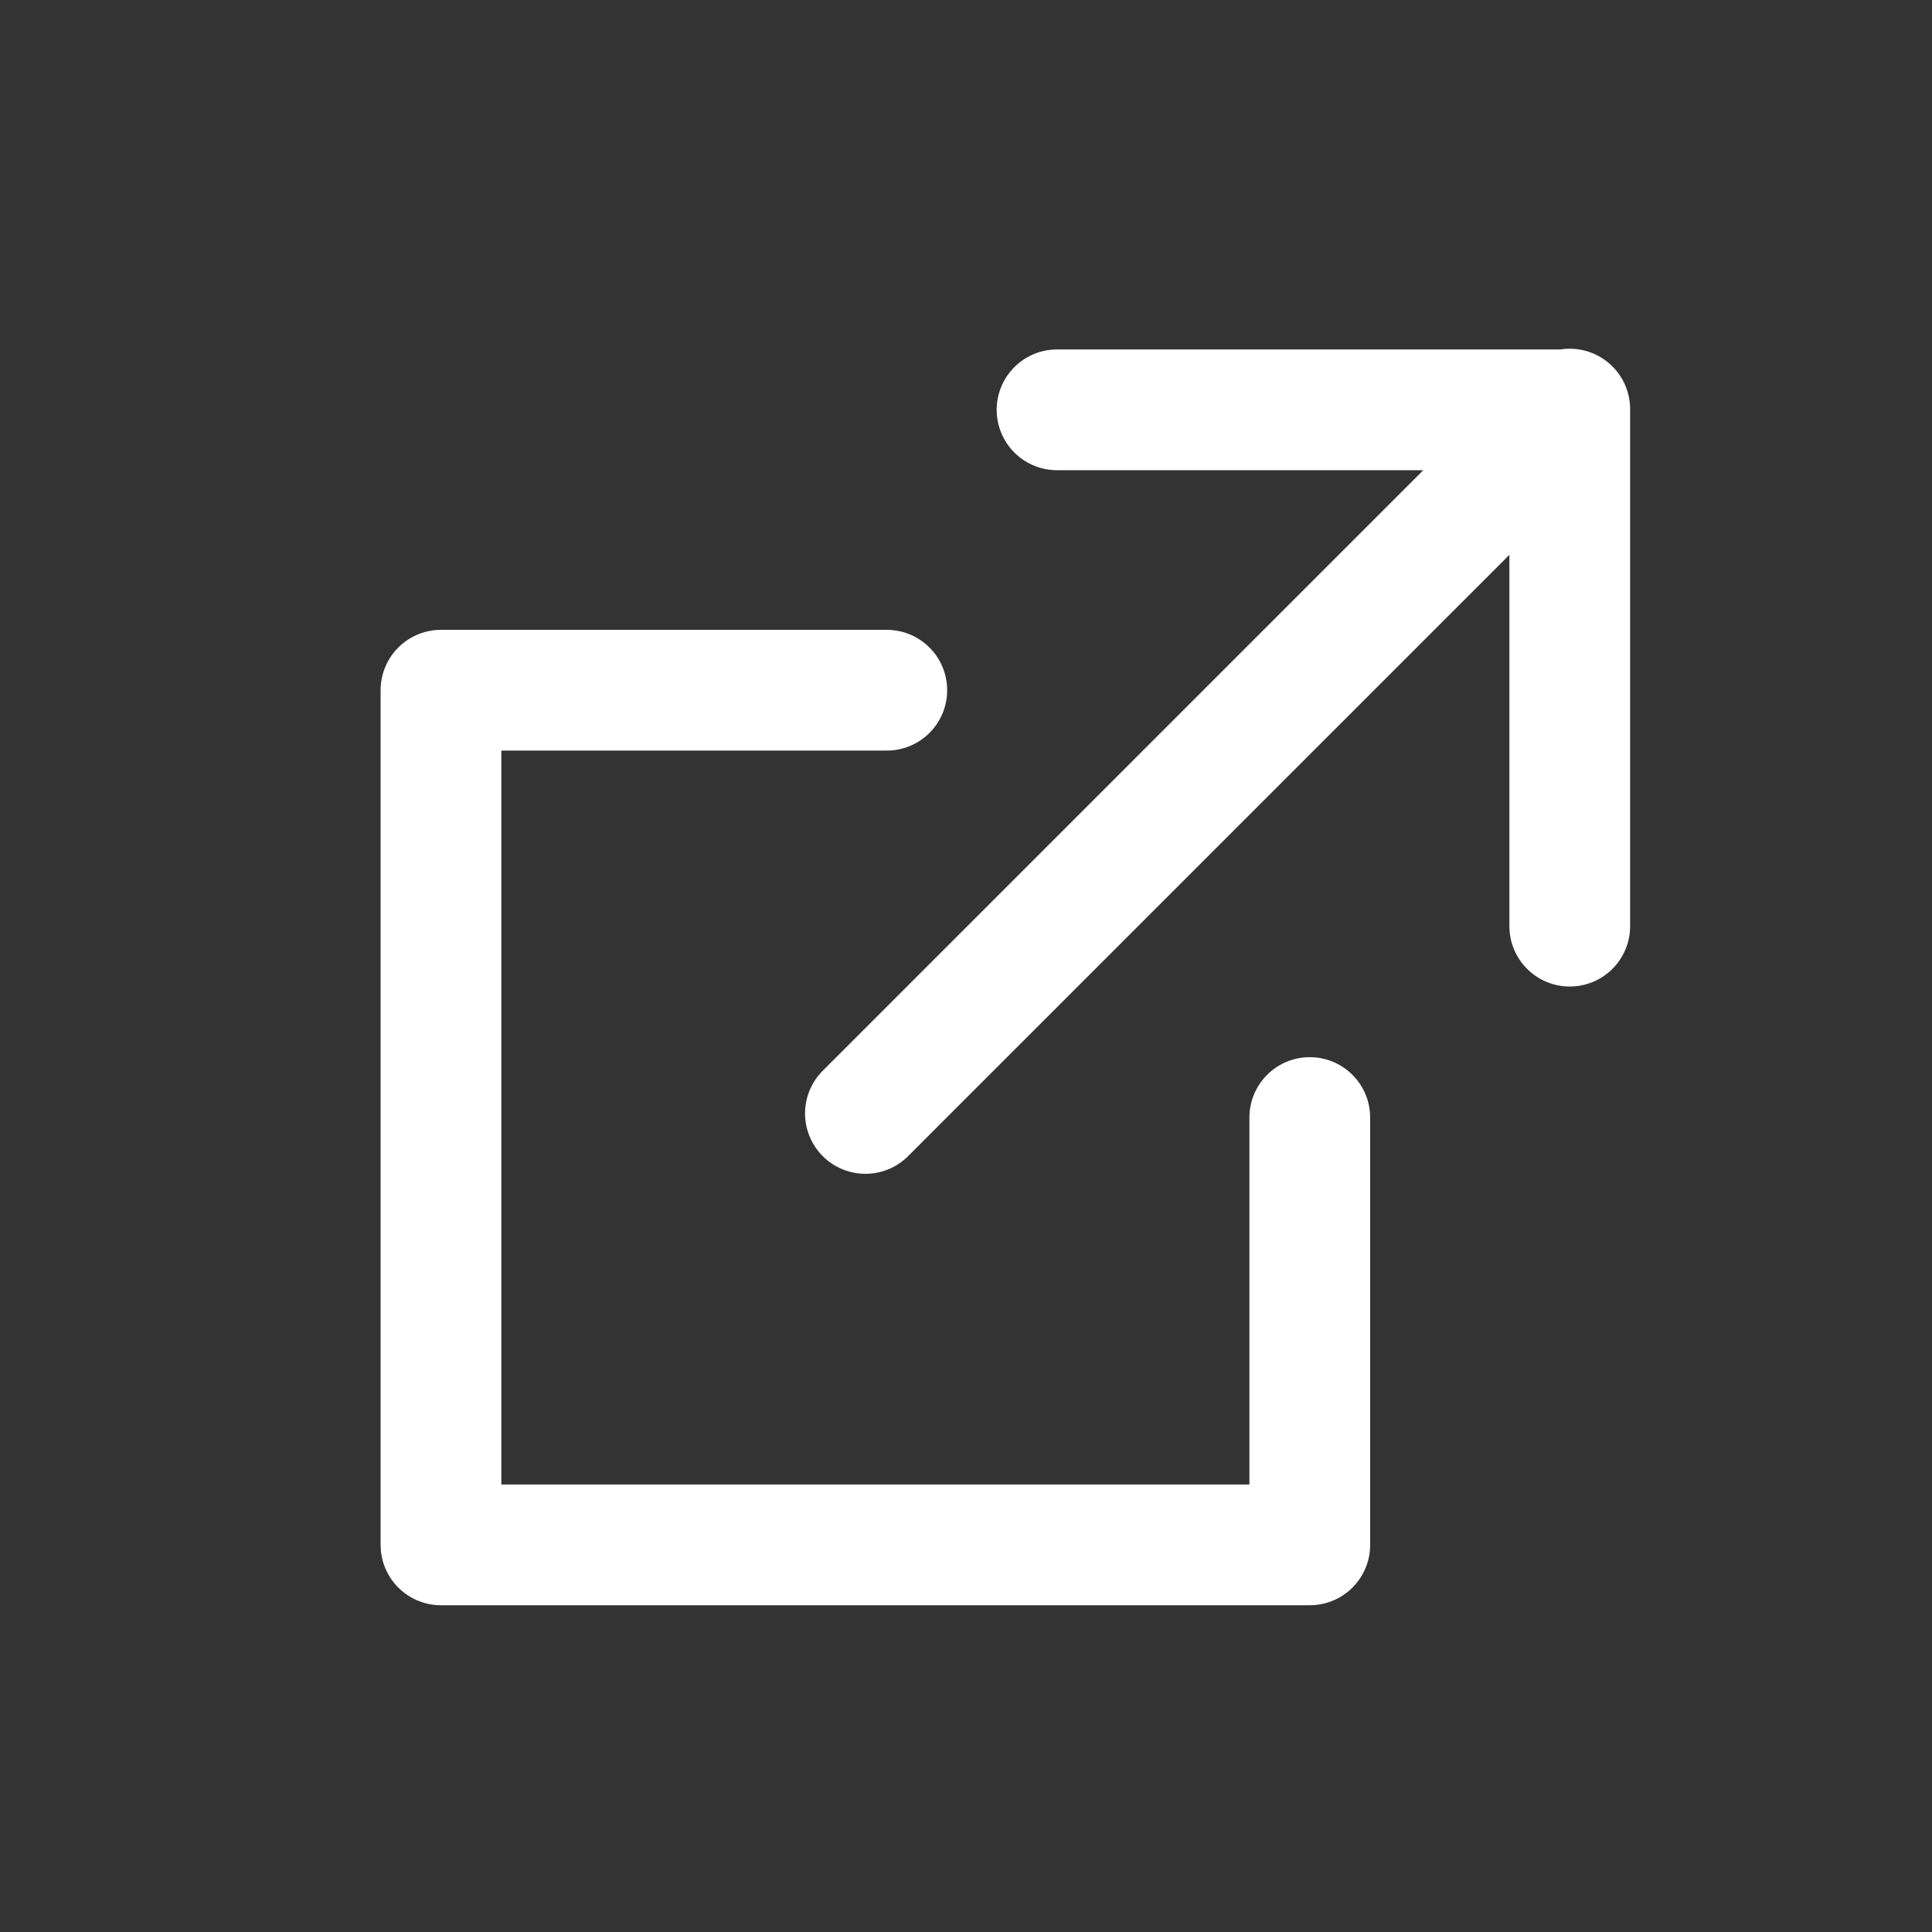
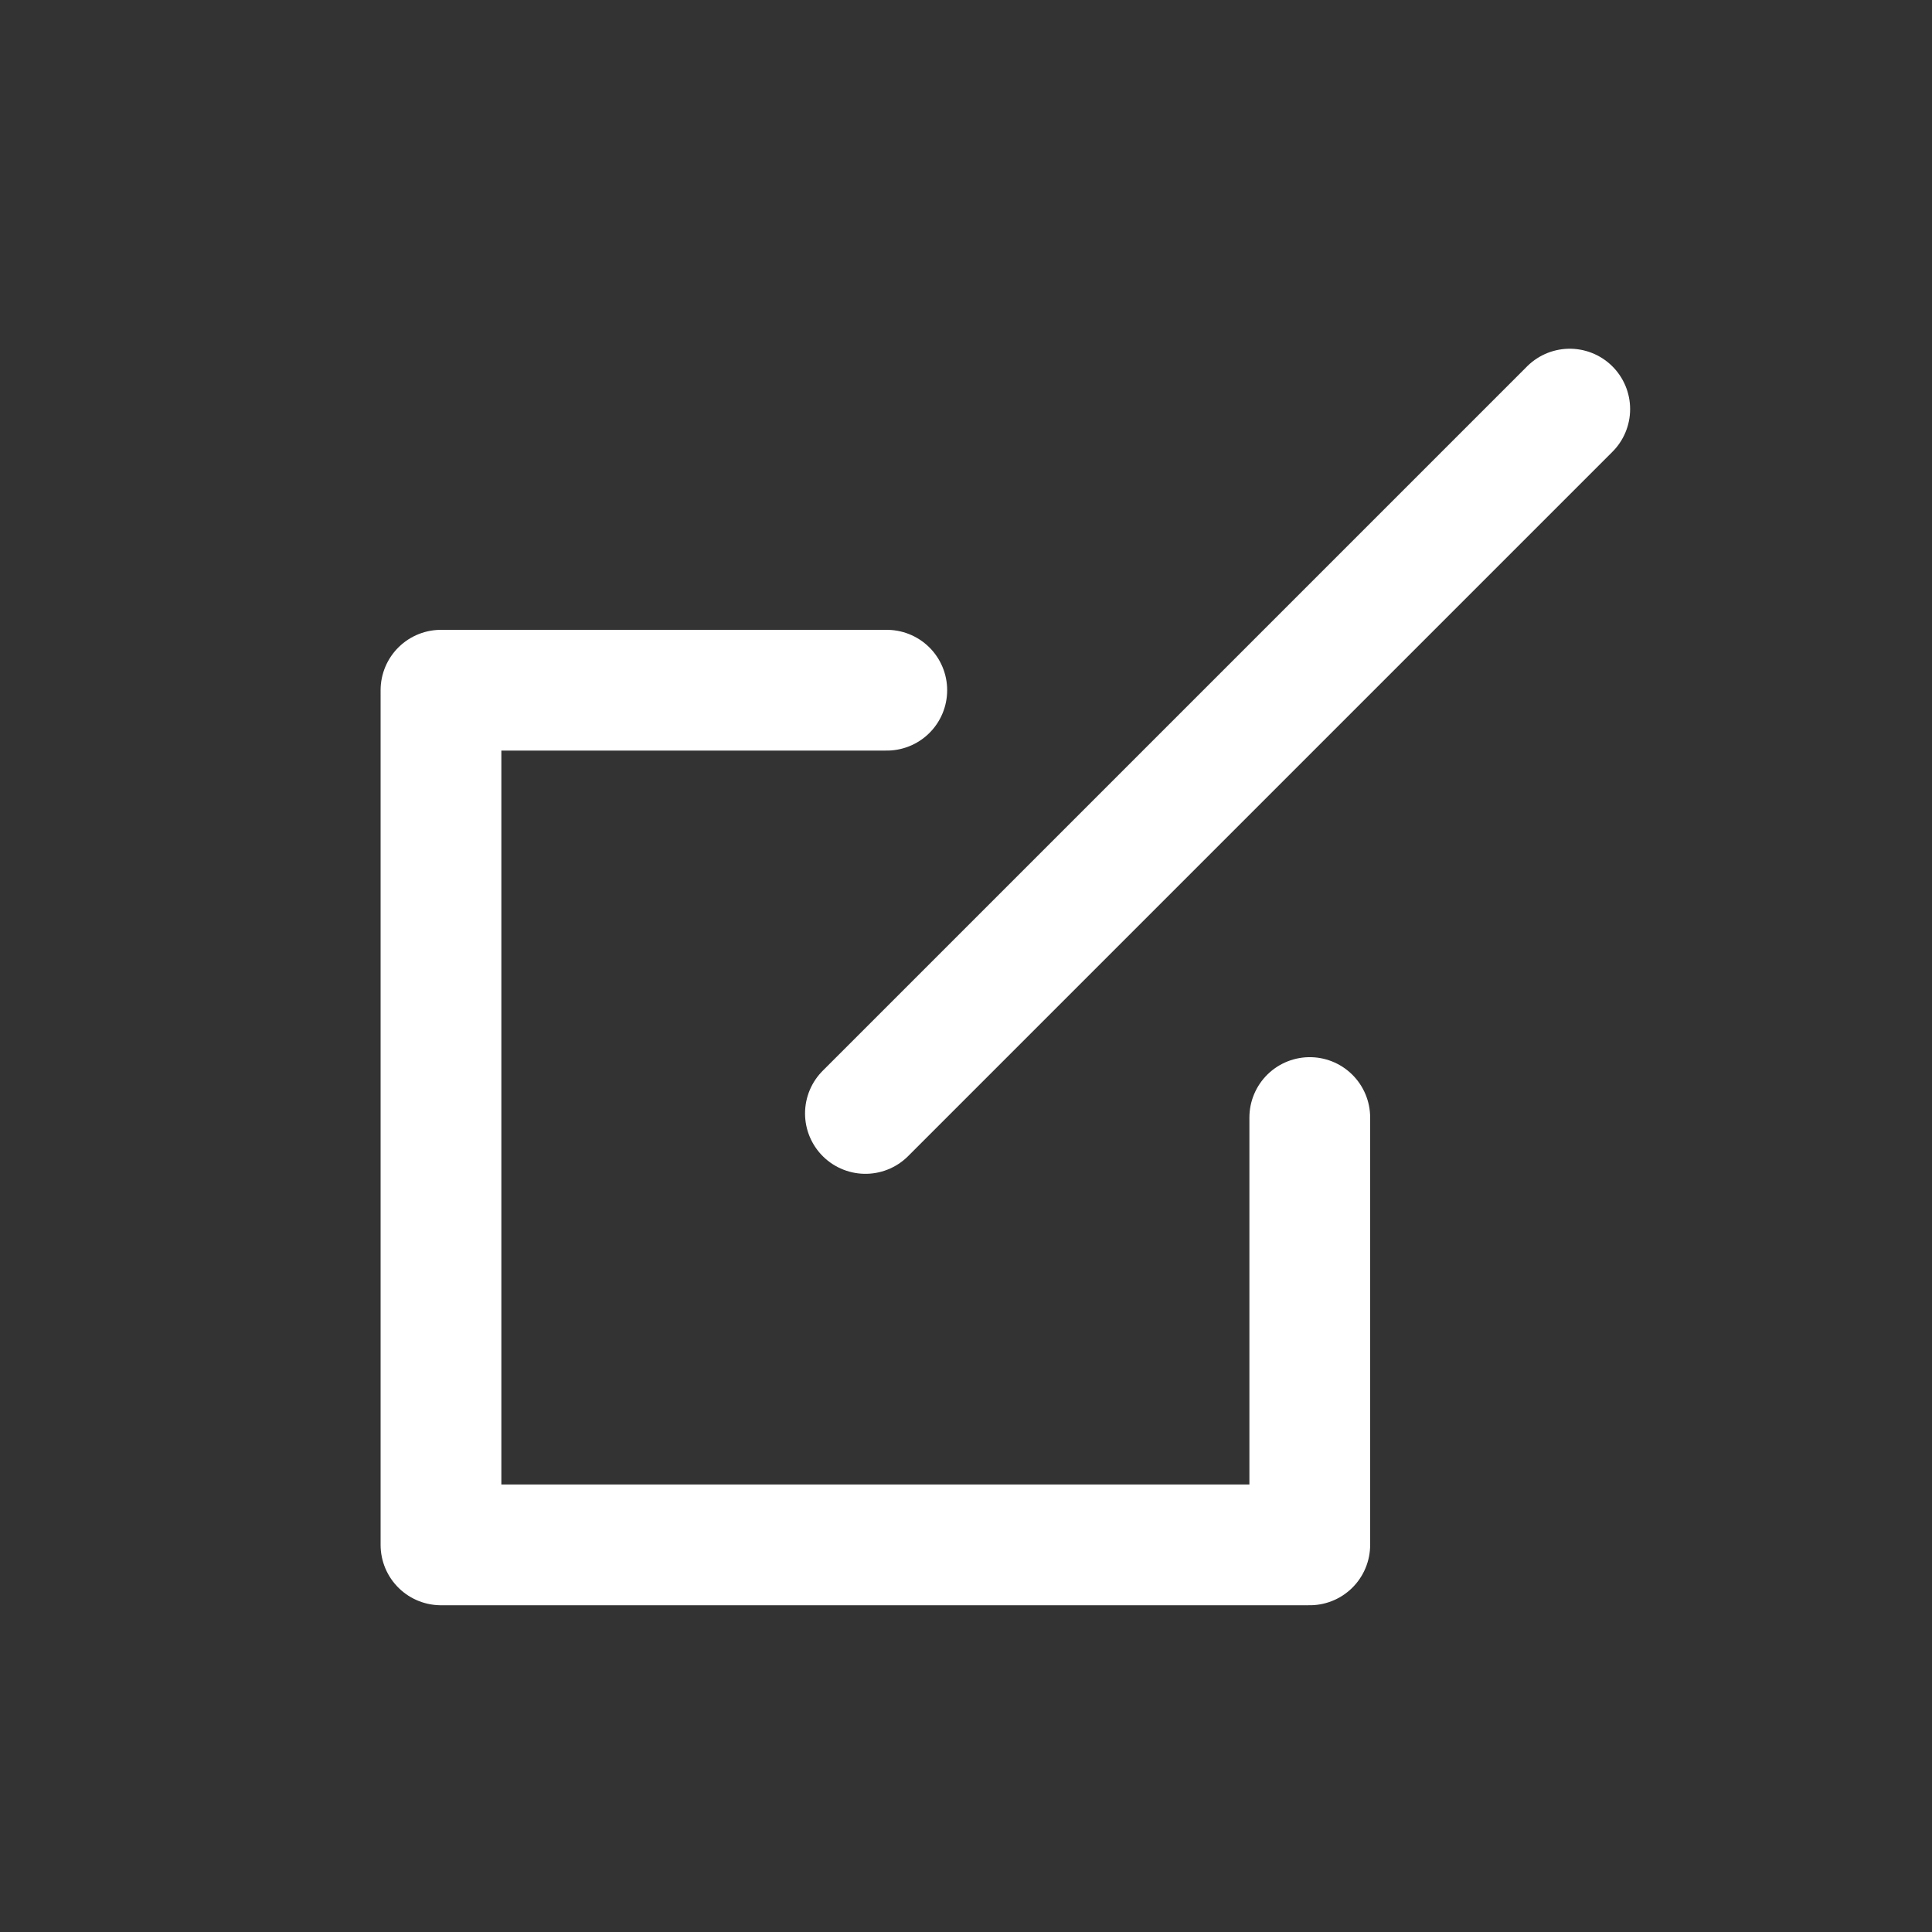
<svg xmlns="http://www.w3.org/2000/svg" width="16" height="16" viewBox="0 0 16 16">
  <rect x="0" y="0" width="16" height="16" fill="#333333" stroke="none" />
  <g fill="none" fill-rule="evenodd" stroke-linecap="round" stroke-linejoin="round">
    <g stroke="#fff">
      <g>
        <g>
          <g>
            <g>
              <g>
                <g>
-                   <path d="M4.344 2.716L.652 2.716.652 9.794 7.847 9.794 7.847 6.255M5.754.394L10 .394 10 4.67M4.167 6.221L10 .388" transform="translate(-239, -576) translate(30, 422) translate(24, 70) translate(0, 68) translate(32, 14) translate(153, 2) translate(3, 3)" />
+                   <path d="M4.344 2.716L.652 2.716.652 9.794 7.847 9.794 7.847 6.255M5.754.394M4.167 6.221L10 .388" transform="translate(-239, -576) translate(30, 422) translate(24, 70) translate(0, 68) translate(32, 14) translate(153, 2) translate(3, 3)" />
                </g>
              </g>
            </g>
          </g>
        </g>
      </g>
    </g>
  </g>
</svg>